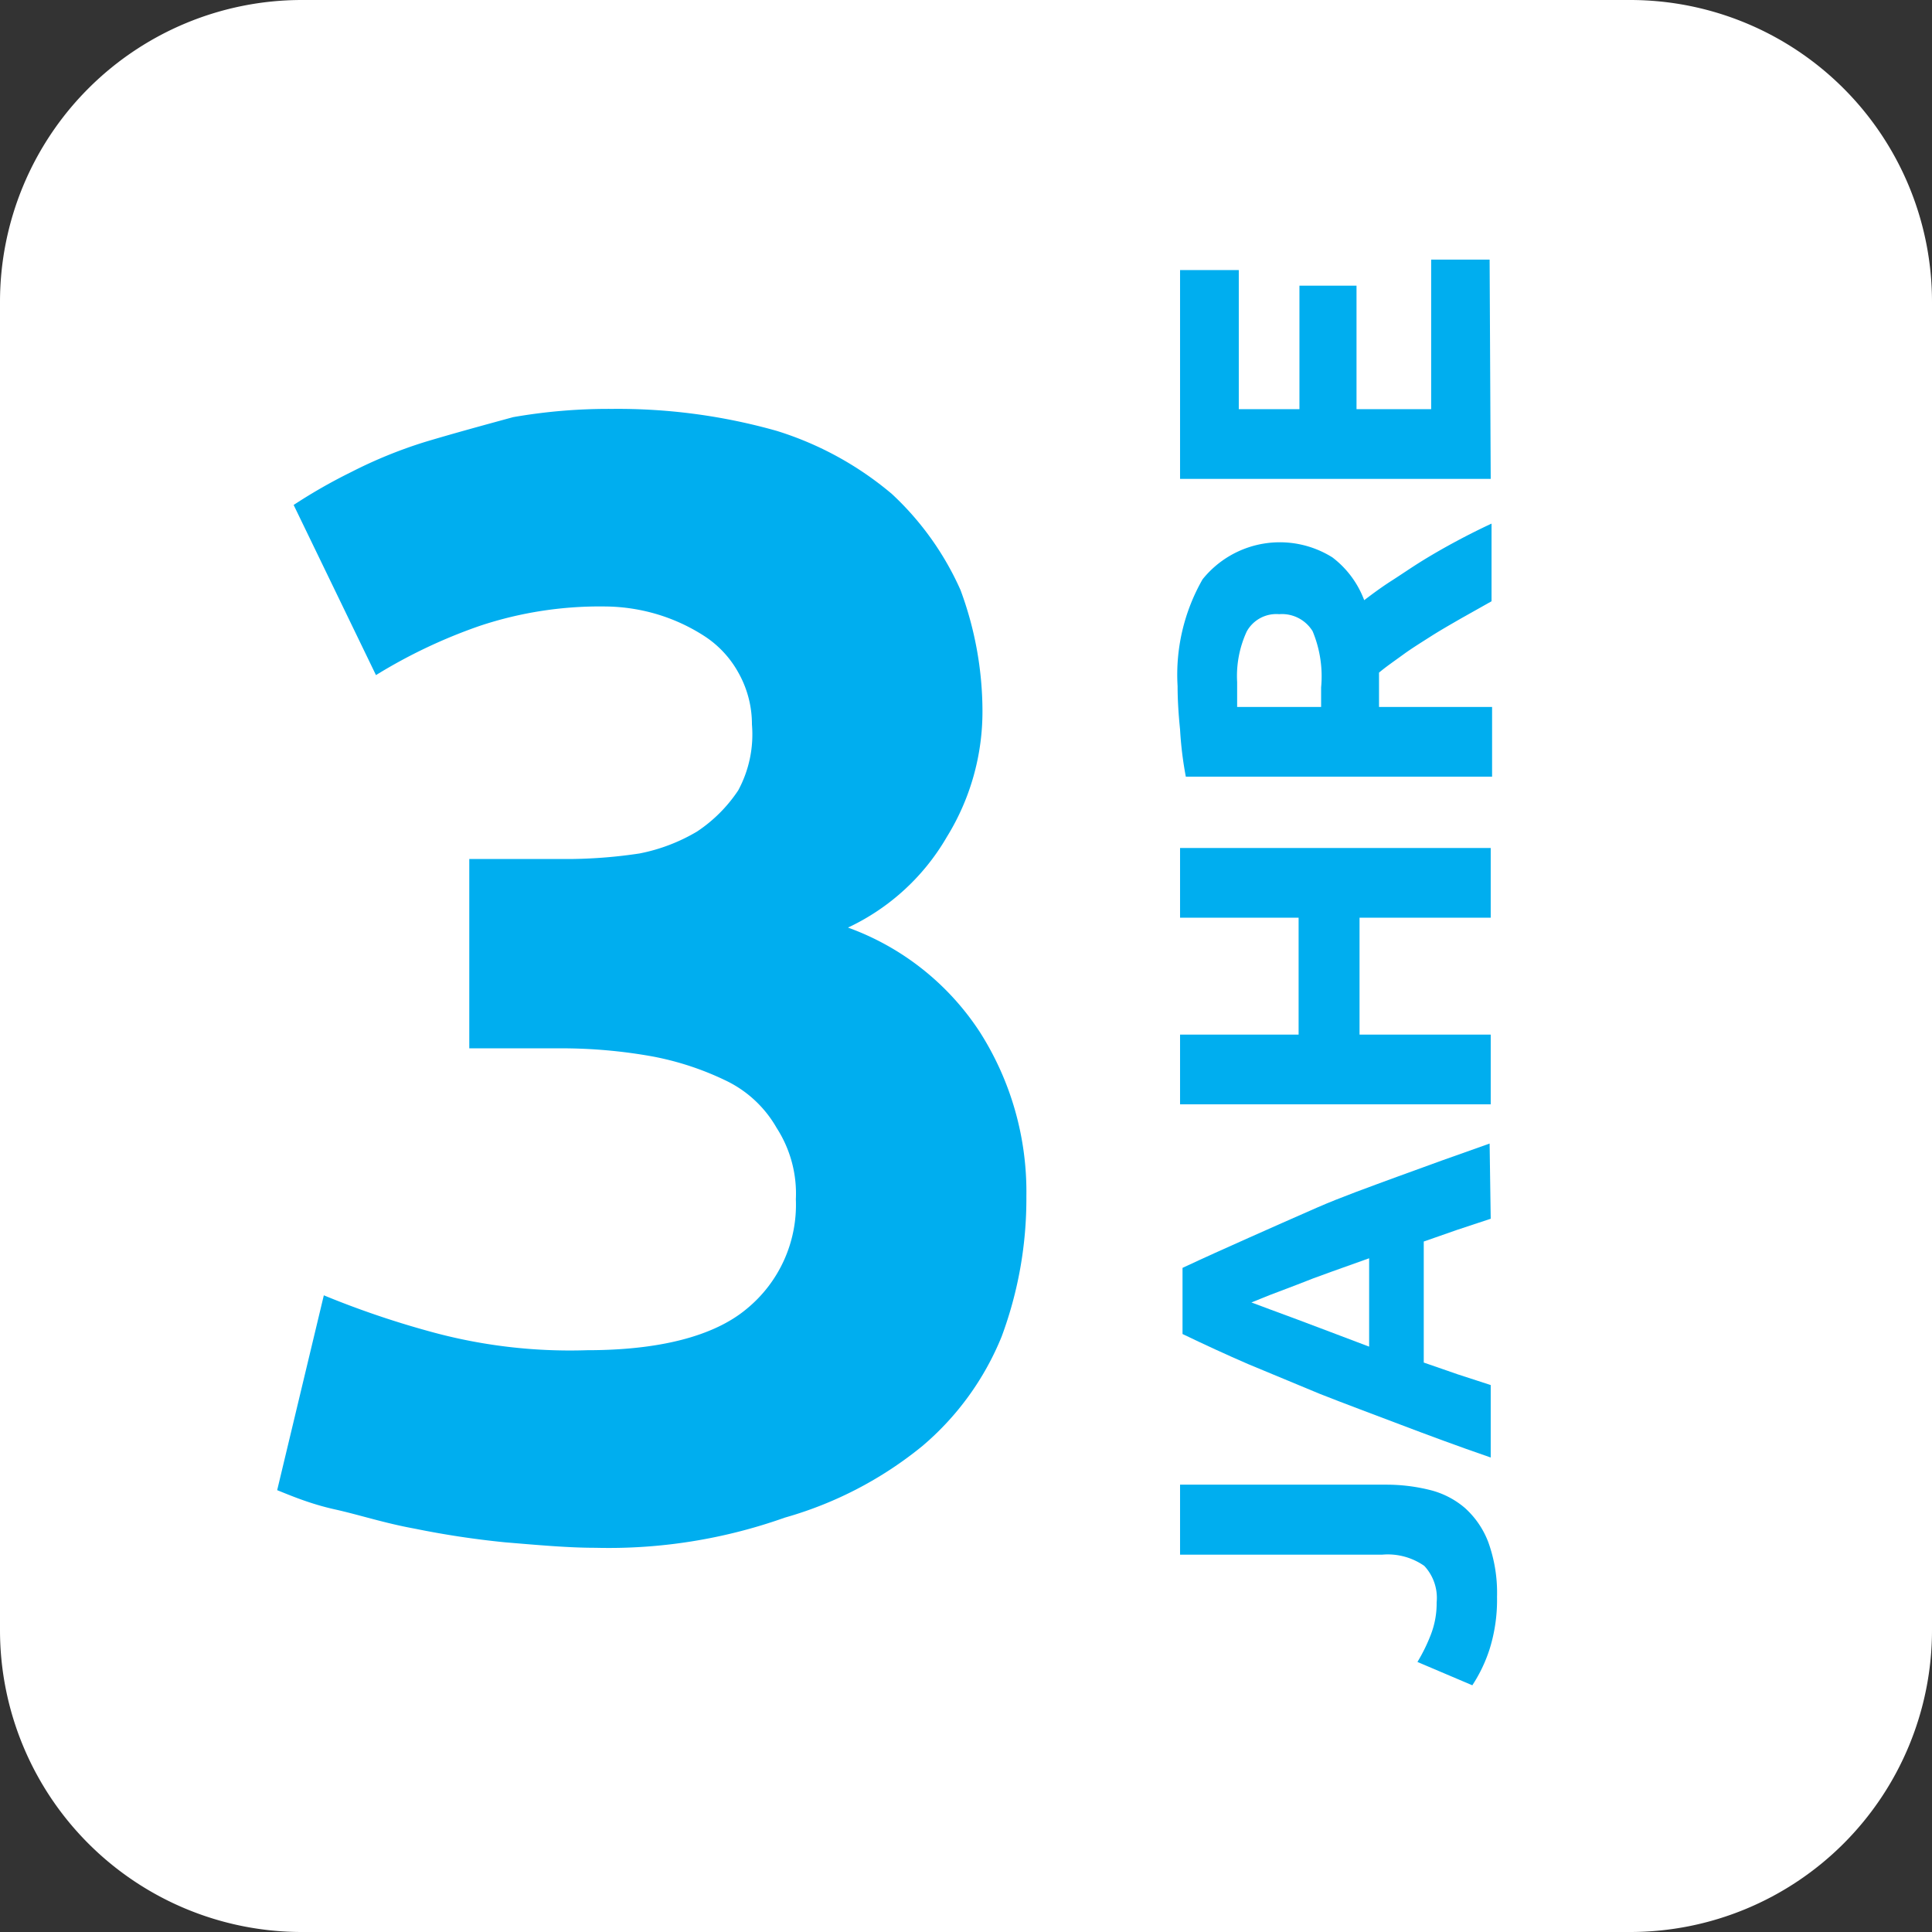
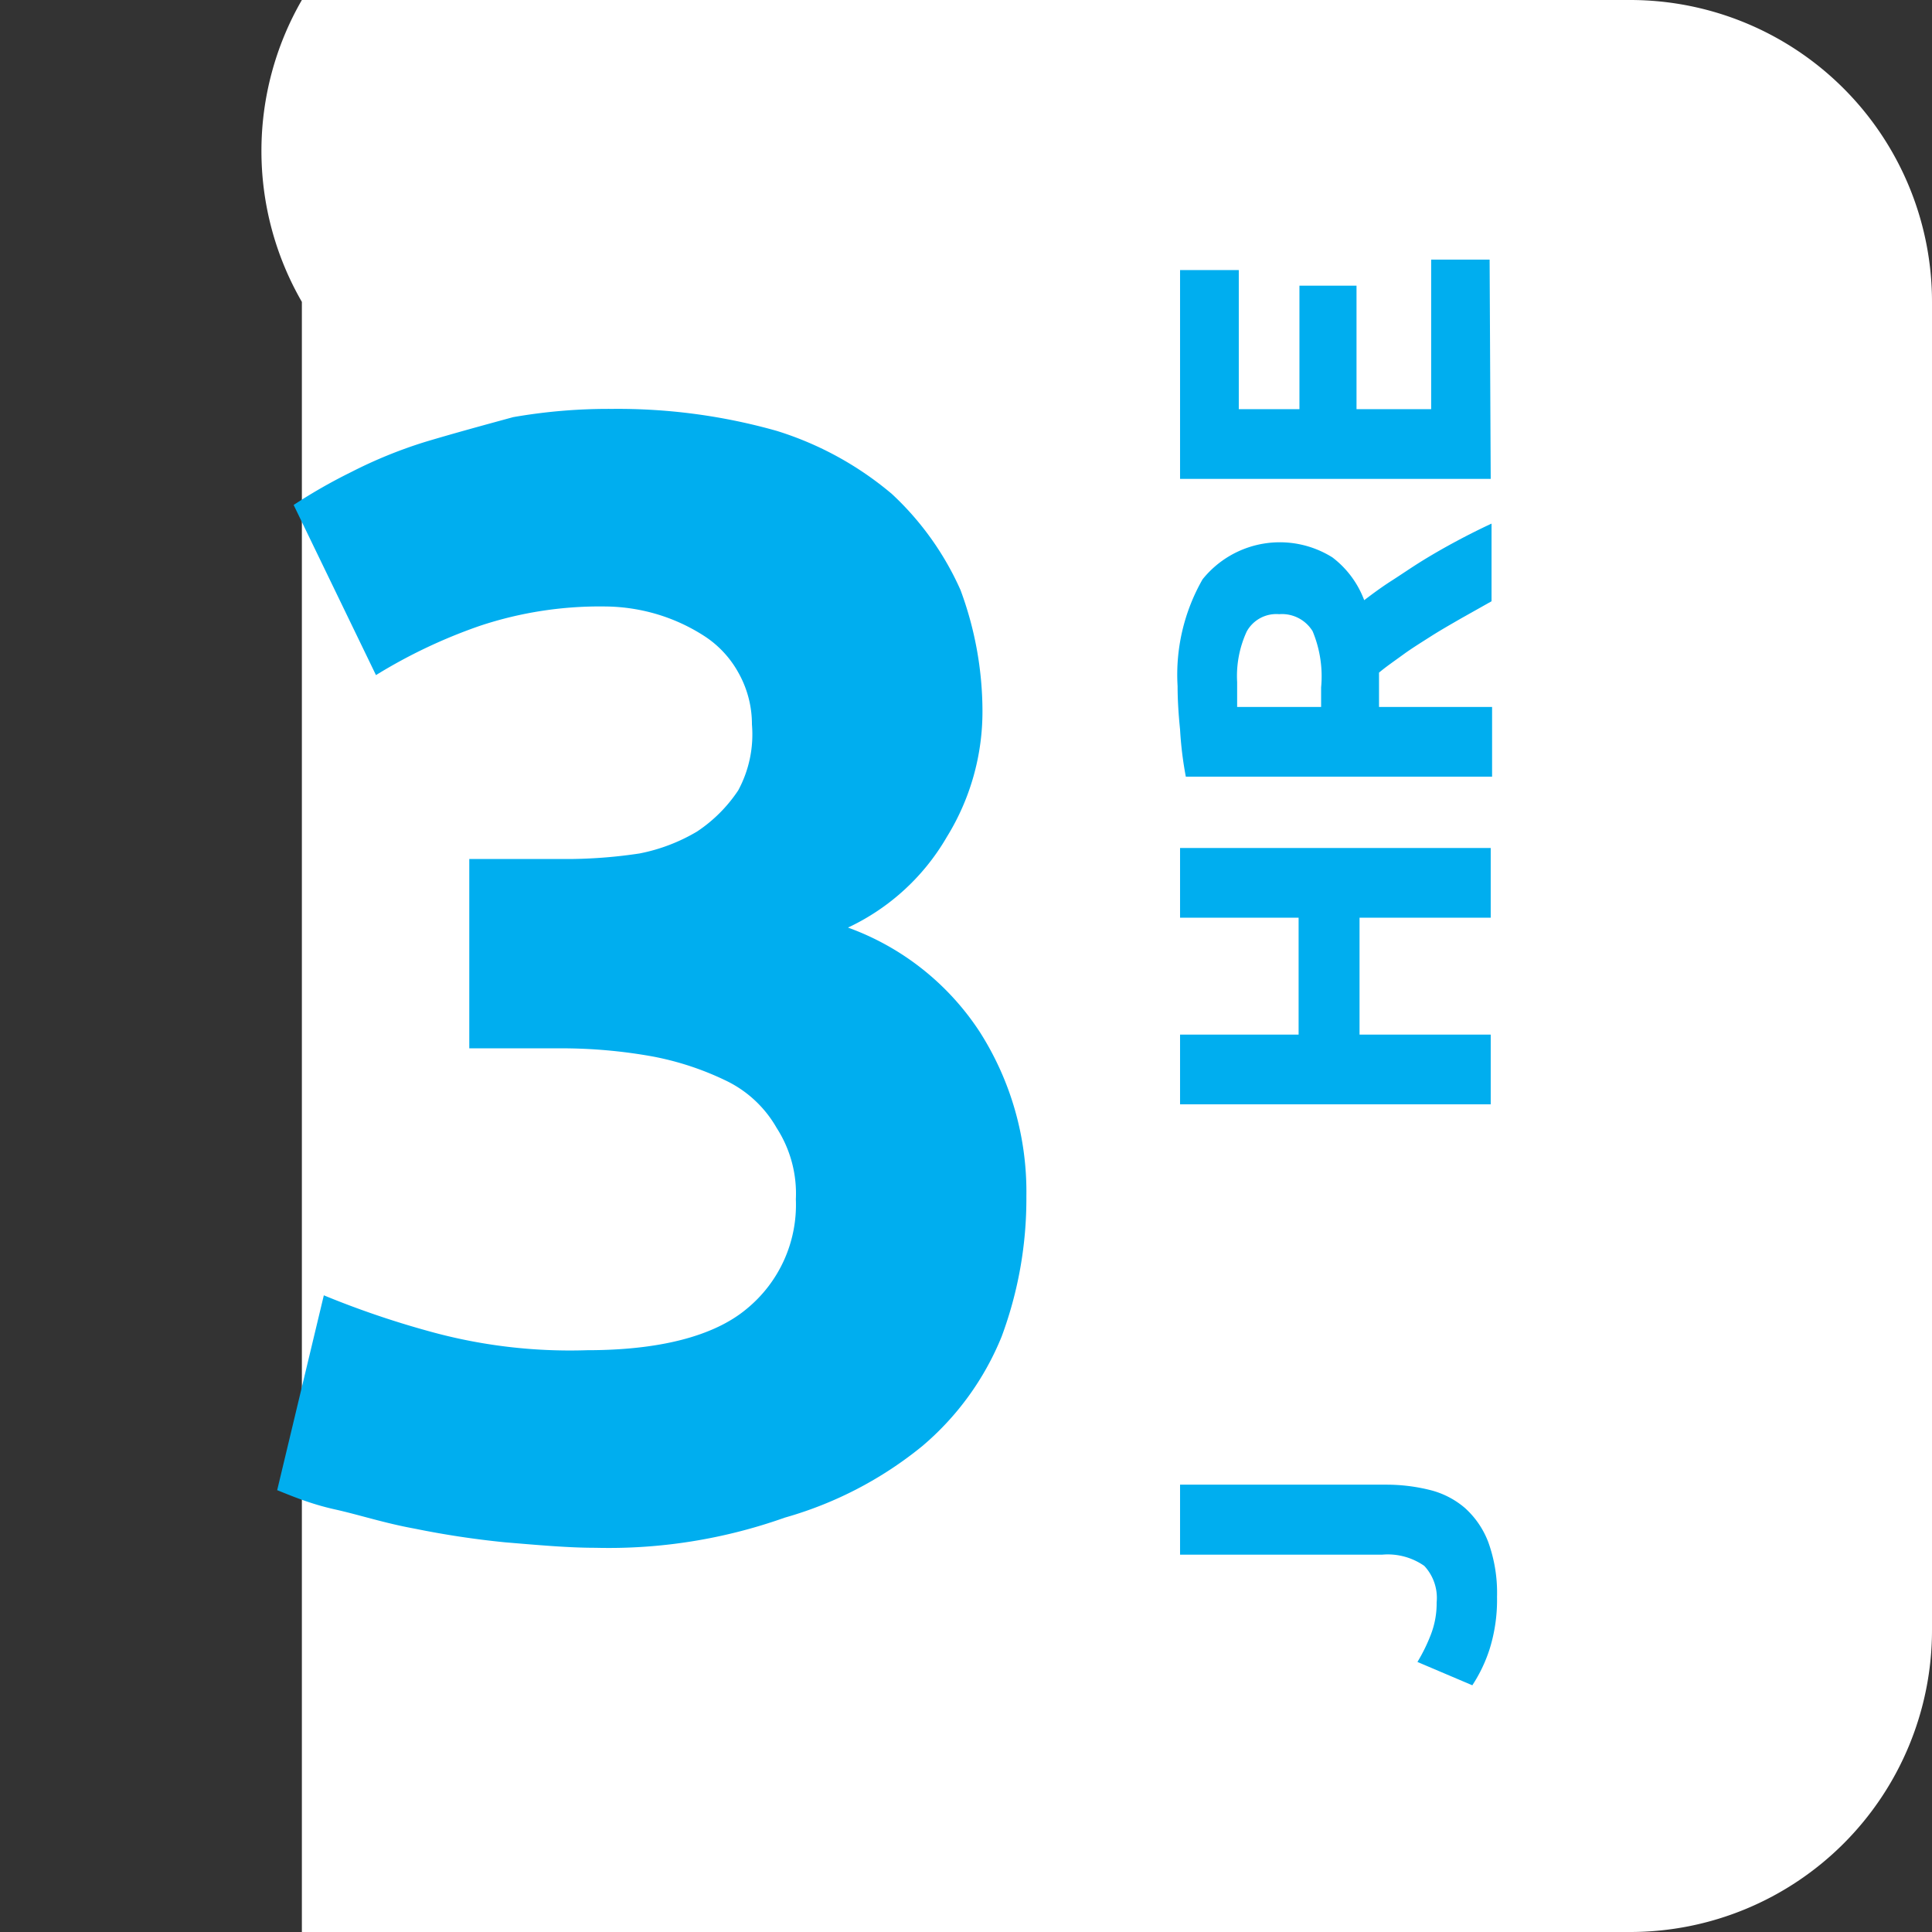
<svg xmlns="http://www.w3.org/2000/svg" viewBox="0 0 70.4 70.4">
  <rect x="0" y="0" width="70.4" height="70.4" fill="#333333" stroke="none" />
  <defs>
    <style>.cls-1{fill:#fff;fill-rule:evenodd;}.cls-2{fill:#00aeef;}</style>
  </defs>
  <title>Fichier 3</title>
  <g id="Calque_2" data-name="Calque 2">
    <g id="Groupe_17" data-name="Groupe 17">
-       <path class="cls-1" d="M11,0H59.4a11,11,0,0,1,11,11V59.4a11,11,0,0,1-11,11H11a11,11,0,0,1-11-11V11A11,11,0,0,1,11,0Z" />
+       <path class="cls-1" d="M11,0H59.4a11,11,0,0,1,11,11V59.4a11,11,0,0,1-11,11H11V11A11,11,0,0,1,11,0Z" />
      <path class="cls-2" d="M21.7,56.4c-1,0-2.1-.1-3.3-.2a32.63,32.63,0,0,1-3.3-.5c-1.1-.2-2-.5-2.9-.7s-1.6-.5-2.1-.7l1.7-7.1a33,33,0,0,0,3.8,1.3,19.15,19.15,0,0,0,5.8.7c2.6,0,4.6-.5,5.8-1.5a4.9,4.9,0,0,0,1.8-4,4.41,4.41,0,0,0-.7-2.6,4.24,4.24,0,0,0-1.8-1.7,10.71,10.71,0,0,0-2.7-.9,18.7,18.7,0,0,0-3.4-.3H17.1V31.3h3.8a17.91,17.91,0,0,0,2.4-.2,6.56,6.56,0,0,0,2.1-.8,5.36,5.36,0,0,0,1.5-1.5,4.29,4.29,0,0,0,.5-2.4,3.83,3.83,0,0,0-.5-1.9,3.74,3.74,0,0,0-1.2-1.3,6.71,6.71,0,0,0-1.7-.8,6.8,6.8,0,0,0-1.9-.3,13.85,13.85,0,0,0-4.6.7,19.1,19.1,0,0,0-3.8,1.8l-3-6.2a19.61,19.61,0,0,1,2.1-1.2,16.87,16.87,0,0,1,2.7-1.1c1-.3,2.1-.6,3.2-.9a20.16,20.16,0,0,1,3.6-.3,21.26,21.26,0,0,1,6,.8A12,12,0,0,1,32.5,18,10.72,10.72,0,0,1,35,21.5a12.73,12.73,0,0,1,.8,4.4,8.69,8.69,0,0,1-1.3,4.6,8.17,8.17,0,0,1-3.6,3.3,9.66,9.66,0,0,1,4.8,3.8,10.83,10.83,0,0,1,1.7,6,14.4,14.4,0,0,1-.9,5.1,10.3,10.3,0,0,1-2.9,4,13.92,13.92,0,0,1-5,2.6A19.17,19.17,0,0,1,21.7,56.4Z" />
      <path class="cls-2" d="M50.53,54.1a6.53,6.53,0,0,1,1.56.19,3.11,3.11,0,0,1,1.28.65,3.2,3.2,0,0,1,.86,1.25,5.44,5.44,0,0,1,.32,2,6,6,0,0,1-.27,1.9,5.41,5.41,0,0,1-.63,1.32l-2-.85a6.3,6.3,0,0,0,.49-1,3.16,3.16,0,0,0,.21-1.17,1.71,1.71,0,0,0-.45-1.33,2.32,2.32,0,0,0-1.53-.41H43V54.1Z" />
-       <path class="cls-2" d="M54.32,44.41l-1.21.4-1.23.43v4.41l1.24.43,1.2.39v2.64C53.1,52.69,52,52.28,51,51.9s-2-.75-2.91-1.11l-2.6-1.08c-.81-.35-1.61-.72-2.4-1.1V46.2c.79-.37,1.59-.73,2.4-1.09S47.13,44.38,48,44s1.88-.74,2.91-1.12,2.15-.78,3.37-1.21ZM45.6,47.46l.67.25,1,.37,1.22.46,1.4.53V45.85l-1.4.5c-.45.16-.85.31-1.22.46l-1,.38Z" />
      <path class="cls-2" d="M43,33.44V30.9H54.32v2.54H49.54V37.7h4.78v2.54H43V37.7h4.32V33.44Z" />
      <path class="cls-2" d="M42.91,25a7,7,0,0,1,.91-3.89,3.61,3.61,0,0,1,4.73-.8,3.49,3.49,0,0,1,1.16,1.56c.29-.22.61-.46,1-.71s.75-.5,1.14-.74.81-.48,1.24-.71.85-.44,1.26-.63v2.83l-1.12.63c-.38.22-.75.43-1.11.66s-.7.44-1,.66-.61.43-.87.65v1.25h4.12V28.3H43.21A13.22,13.22,0,0,1,43,26.58C42.94,26,42.91,25.46,42.91,25Zm2.17-.15c0,.19,0,.35,0,.5s0,.28,0,.41h3.06v-.71A4.28,4.28,0,0,0,47.83,23a1.31,1.31,0,0,0-1.22-.62,1.23,1.23,0,0,0-1.18.63A3.87,3.87,0,0,0,45.08,24.85Z" />
      <path class="cls-2" d="M54.32,17.45H43V9.84h2.14v5.07h2.21v-4.5h2.08v4.5h2.72V9.46h2.13Z" />
    </g>
  </g>
</svg>